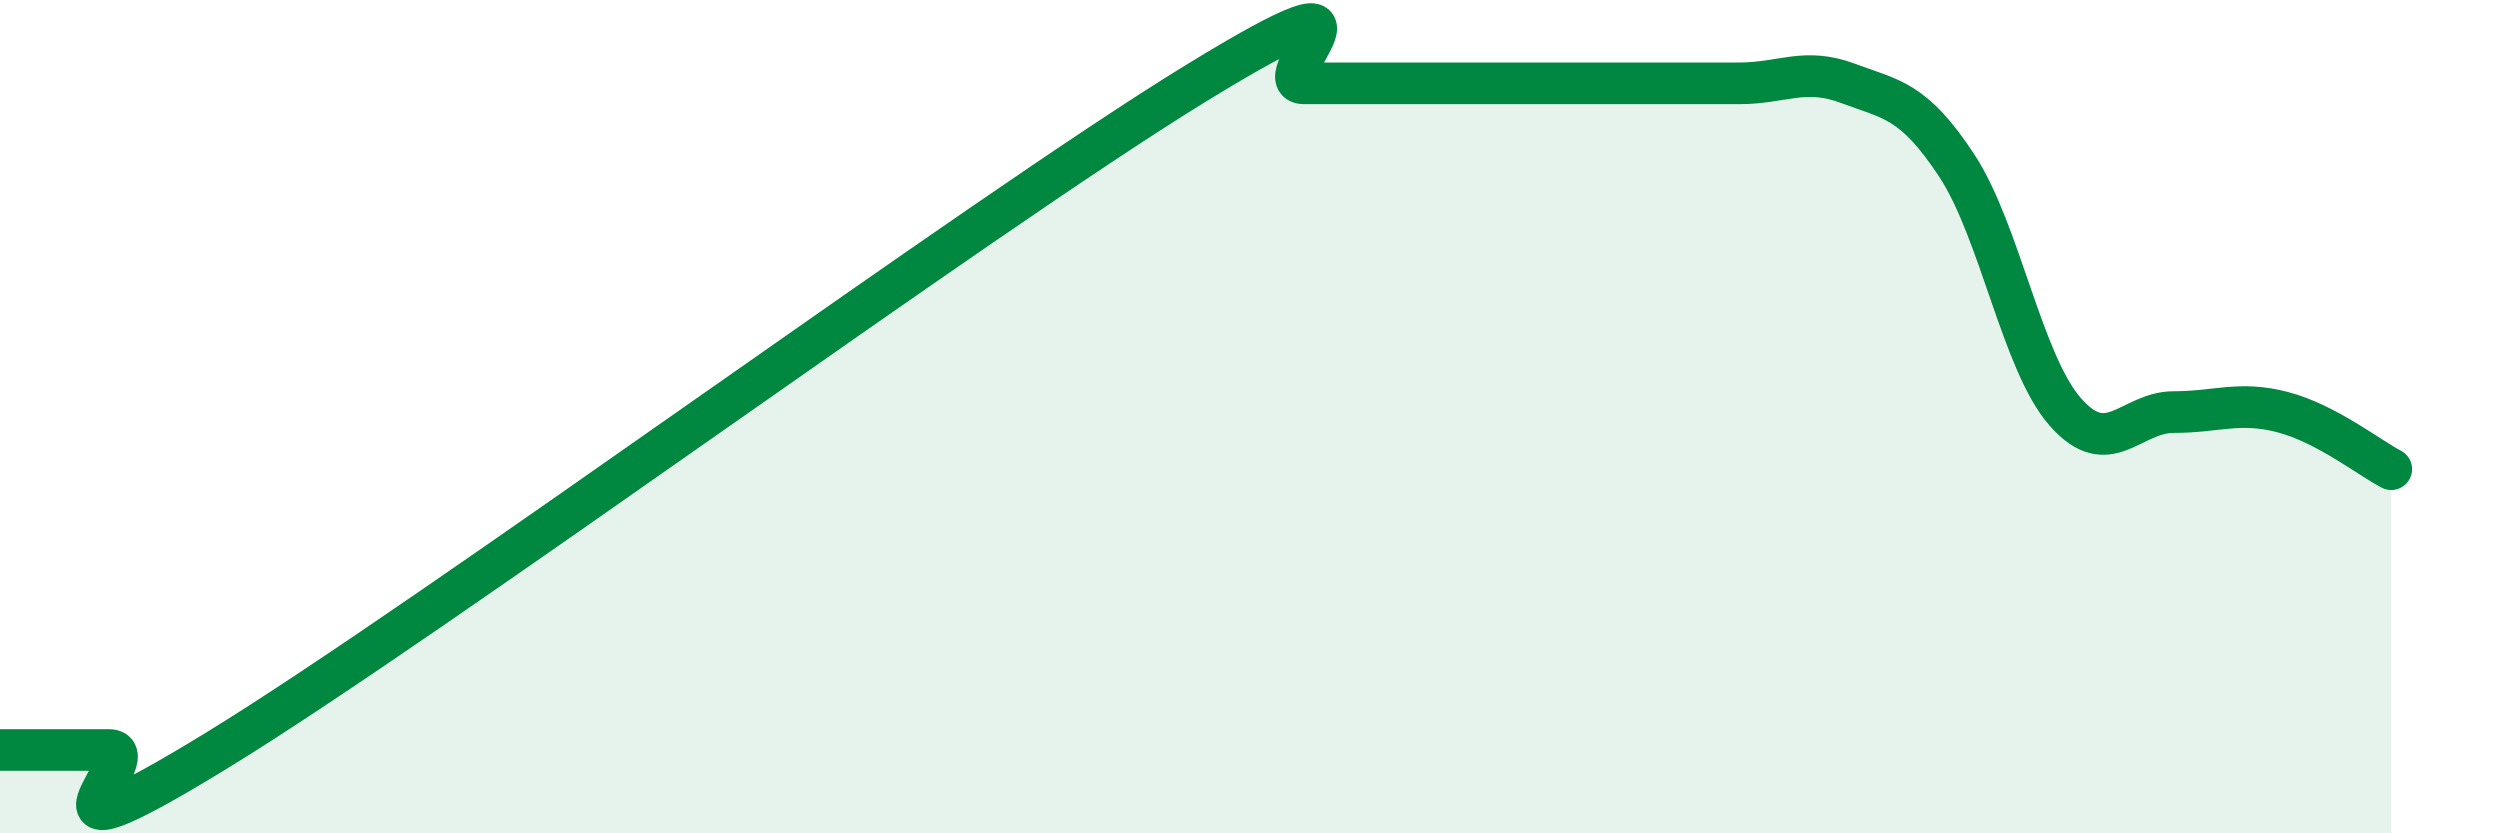
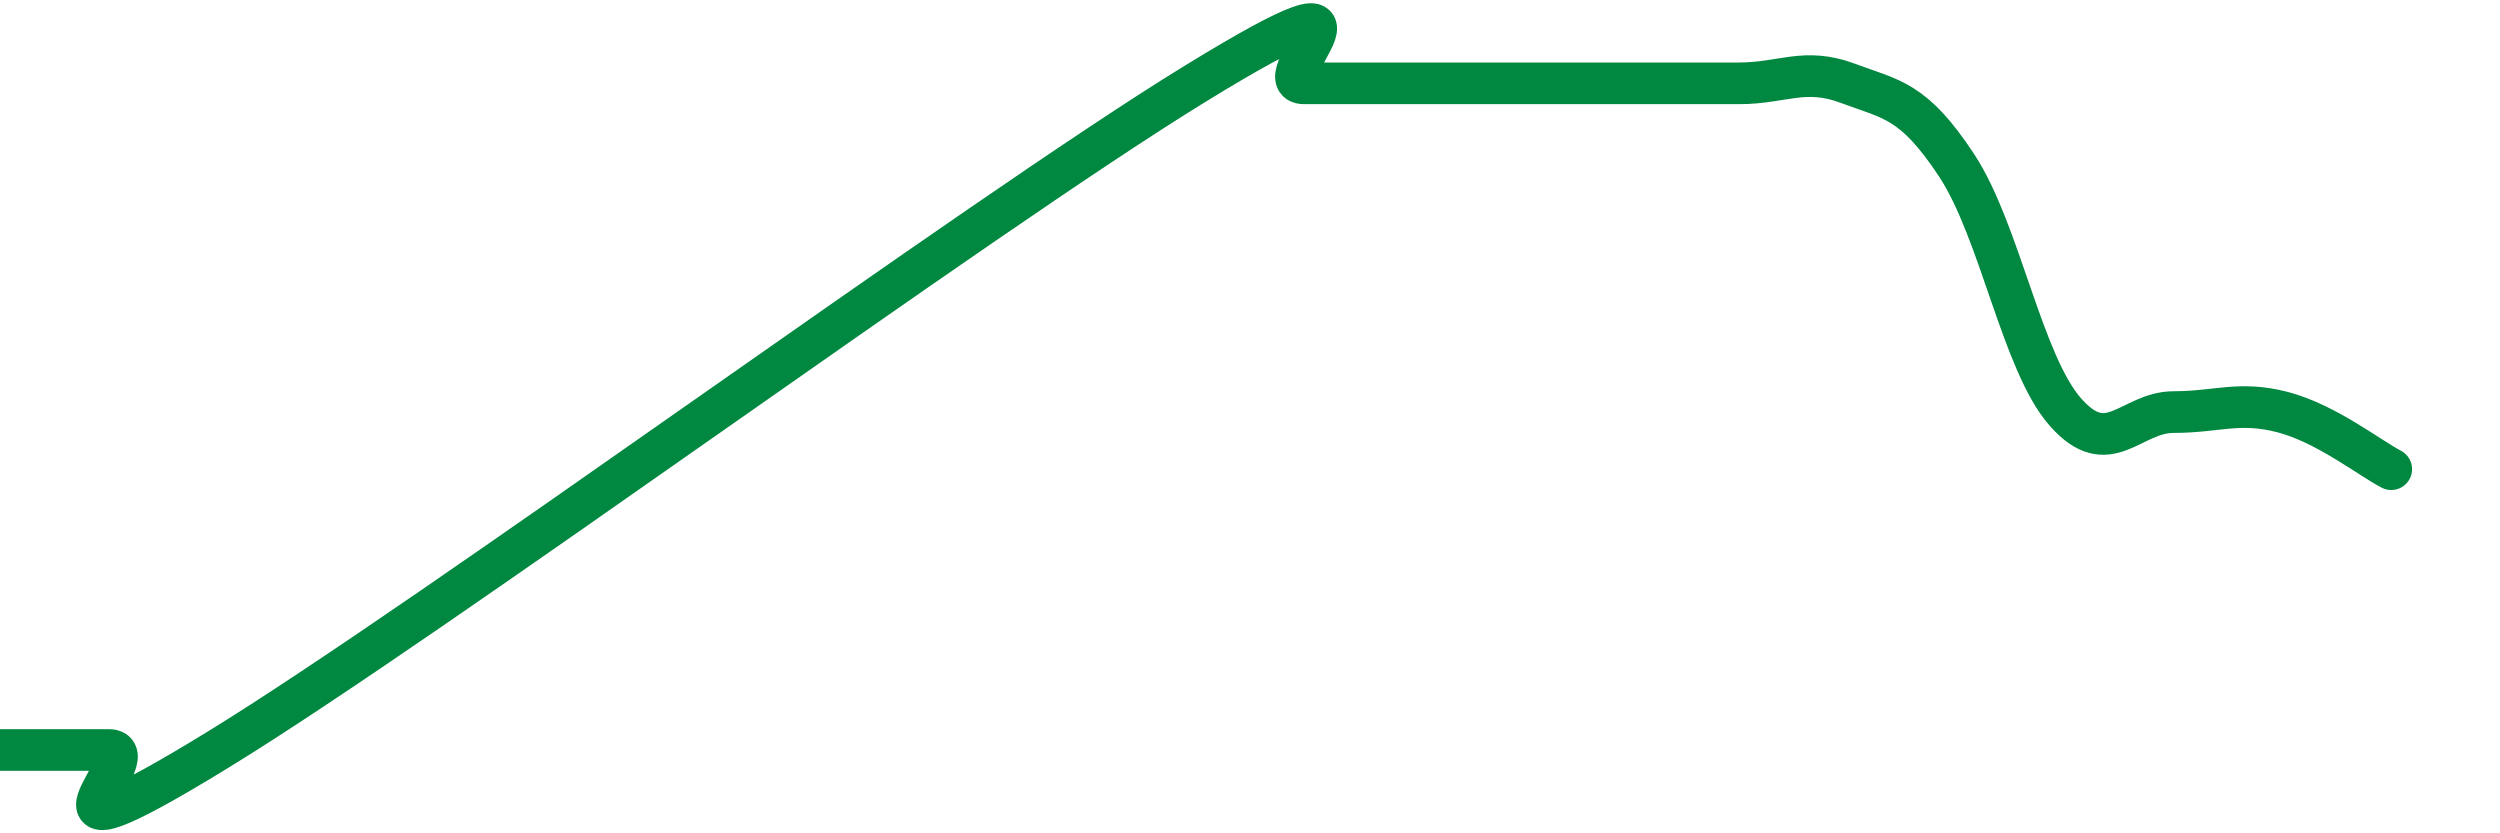
<svg xmlns="http://www.w3.org/2000/svg" width="60" height="20" viewBox="0 0 60 20">
-   <path d="M 0,18 C 0.52,18 1.57,18 2.61,18 C 3.65,18 0,21.2 5.22,18 C 10.44,14.8 23.48,5.2 28.7,2 C 33.92,-1.2 30.26,2 31.3,2 C 32.34,2 32.87,2 33.91,2 C 34.95,2 35.48,2 36.52,2 C 37.56,2 38.09,2 39.13,2 C 40.17,2 40.7,2 41.74,2 C 42.78,2 43.31,1.61 44.35,2 C 45.39,2.39 45.92,2.39 46.96,3.97 C 48,5.55 48.53,8.71 49.57,9.89 C 50.61,11.07 51.13,9.89 52.17,9.89 C 53.21,9.89 53.74,9.62 54.78,9.89 C 55.82,10.16 56.87,10.99 57.39,11.26L57.39 20L0 20Z" fill="#008740" opacity="0.1" stroke-linecap="round" stroke-linejoin="round" />
  <path d="M 0,18 C 0.52,18 1.57,18 2.61,18 C 3.65,18 0,21.2 5.22,18 C 10.44,14.8 23.48,5.2 28.7,2 C 33.92,-1.2 30.26,2 31.3,2 C 32.34,2 32.87,2 33.91,2 C 34.95,2 35.48,2 36.52,2 C 37.56,2 38.09,2 39.13,2 C 40.17,2 40.7,2 41.74,2 C 42.78,2 43.31,1.61 44.35,2 C 45.39,2.39 45.92,2.39 46.96,3.97 C 48,5.55 48.53,8.71 49.57,9.89 C 50.61,11.07 51.13,9.89 52.17,9.89 C 53.21,9.89 53.74,9.62 54.78,9.89 C 55.82,10.16 56.87,10.99 57.39,11.26" stroke="#008740" stroke-width="1" fill="none" stroke-linecap="round" stroke-linejoin="round" />
</svg>